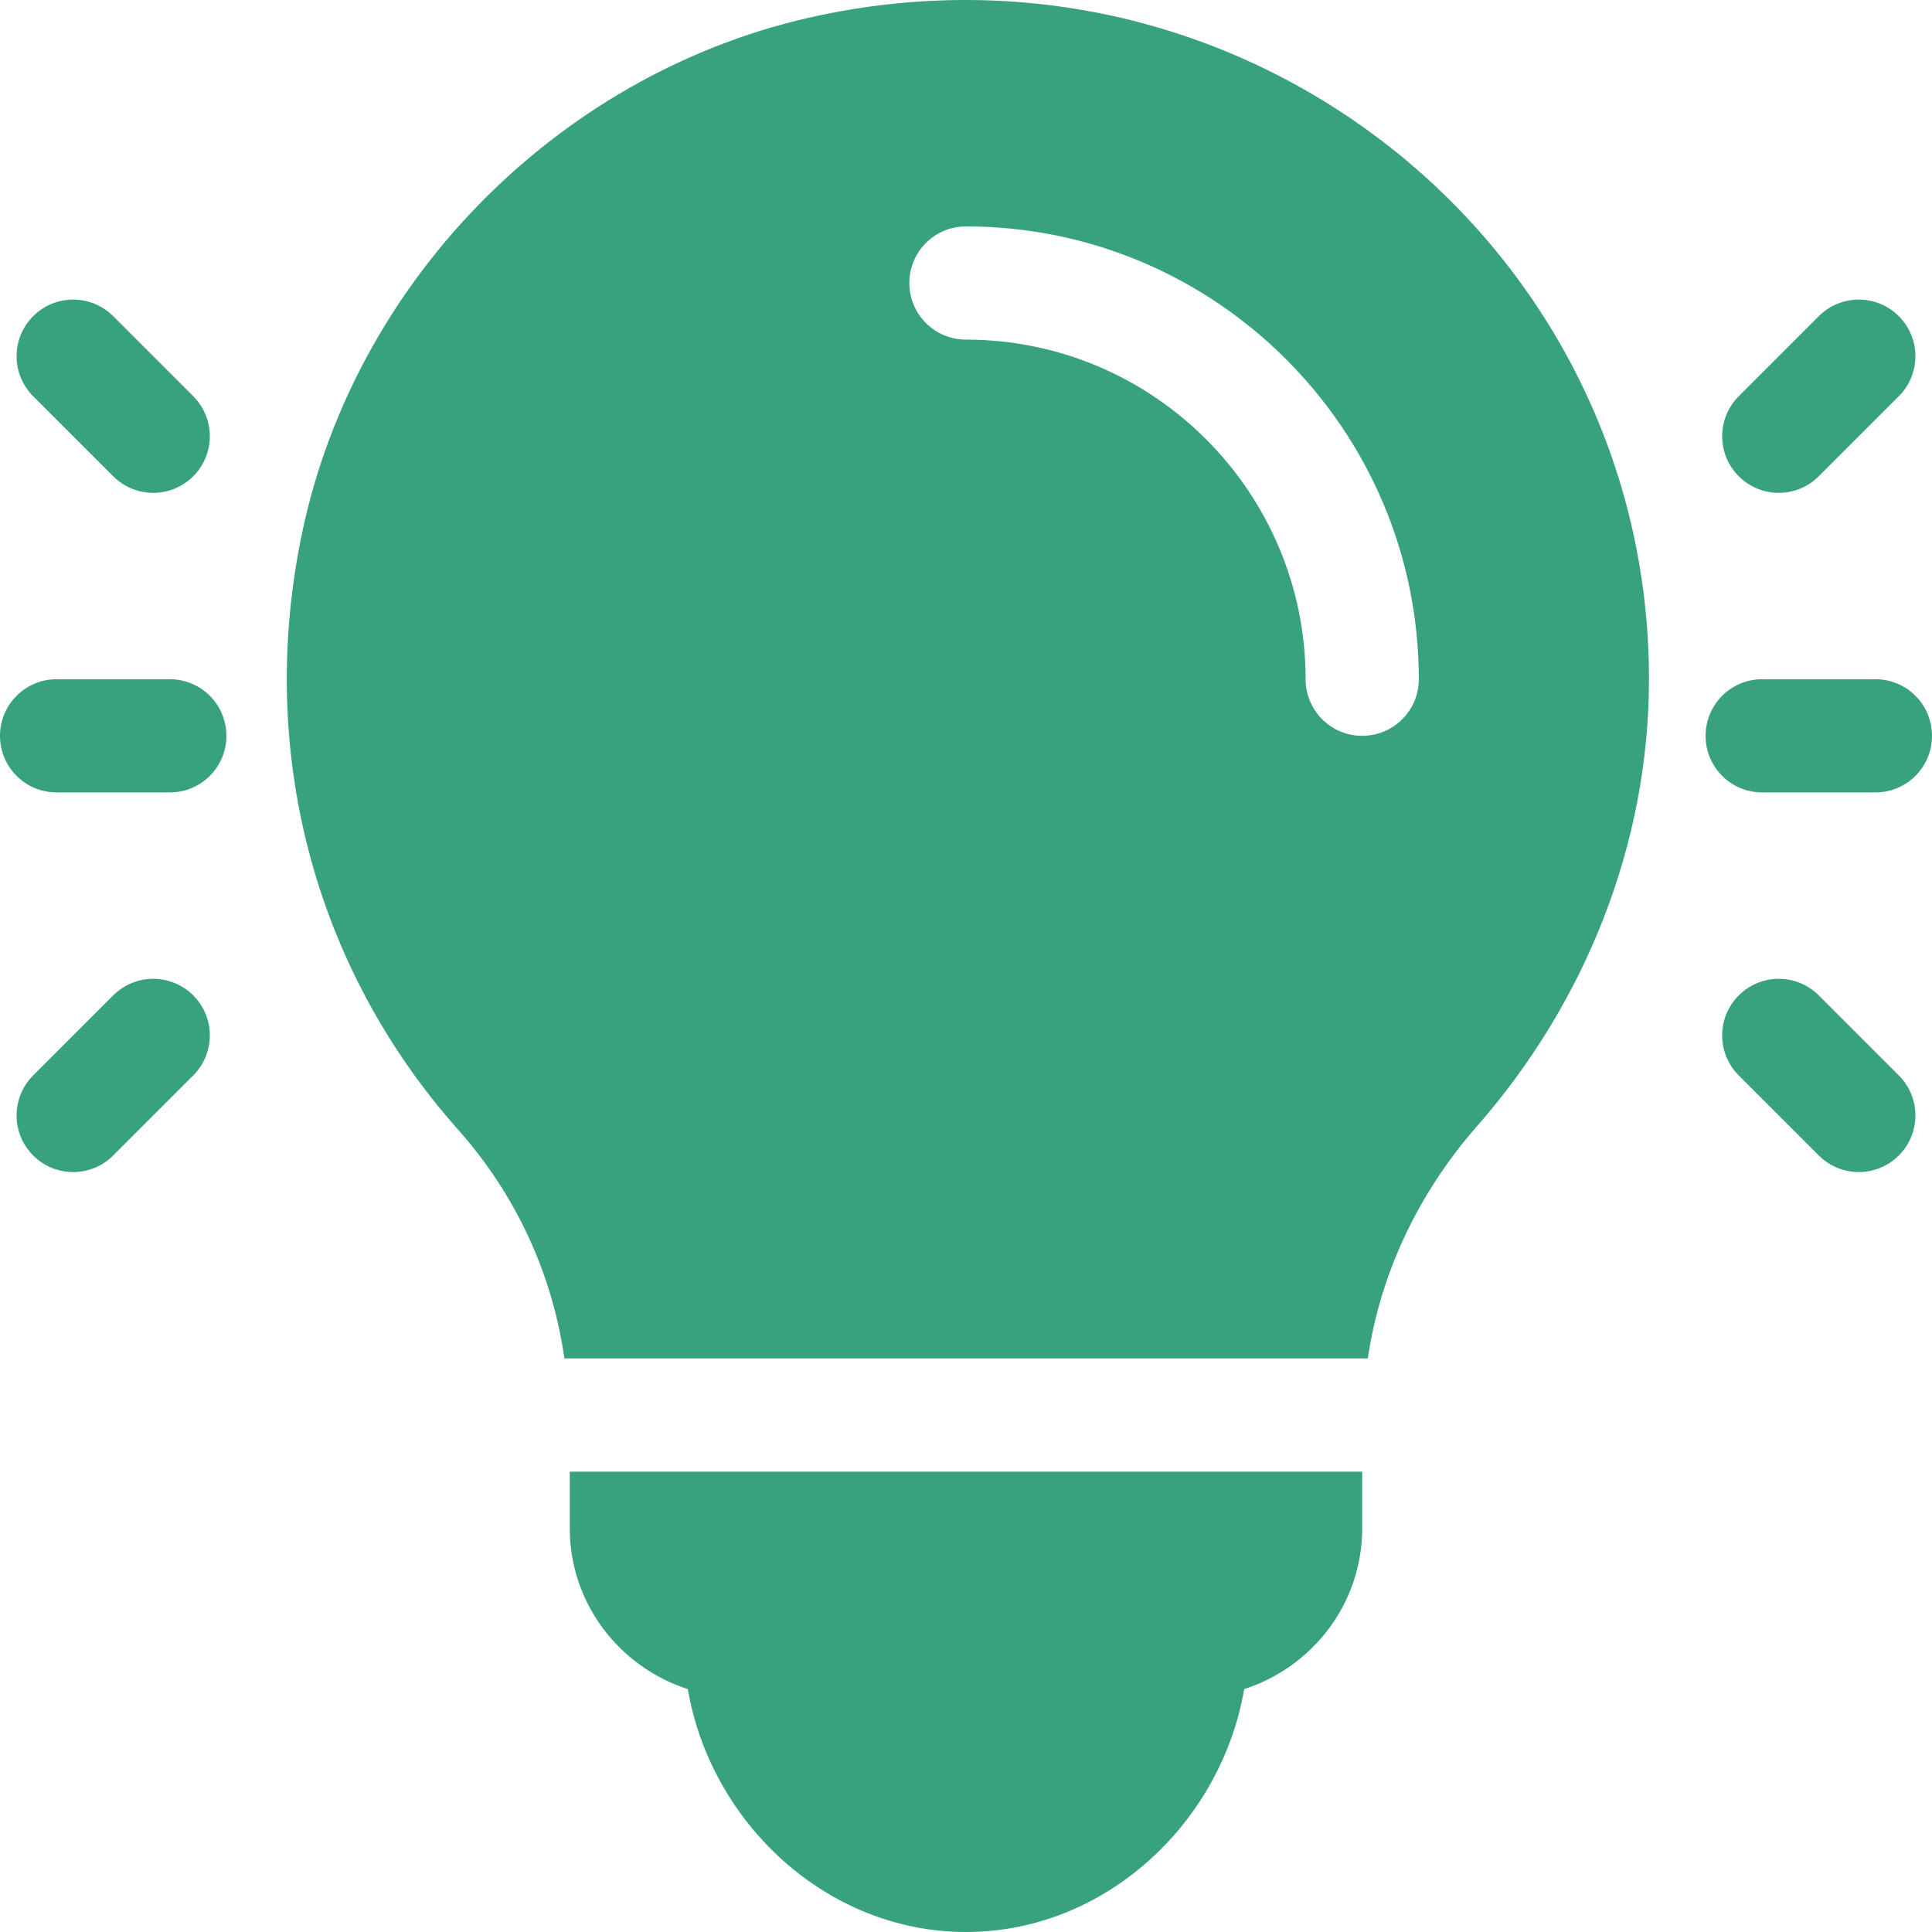
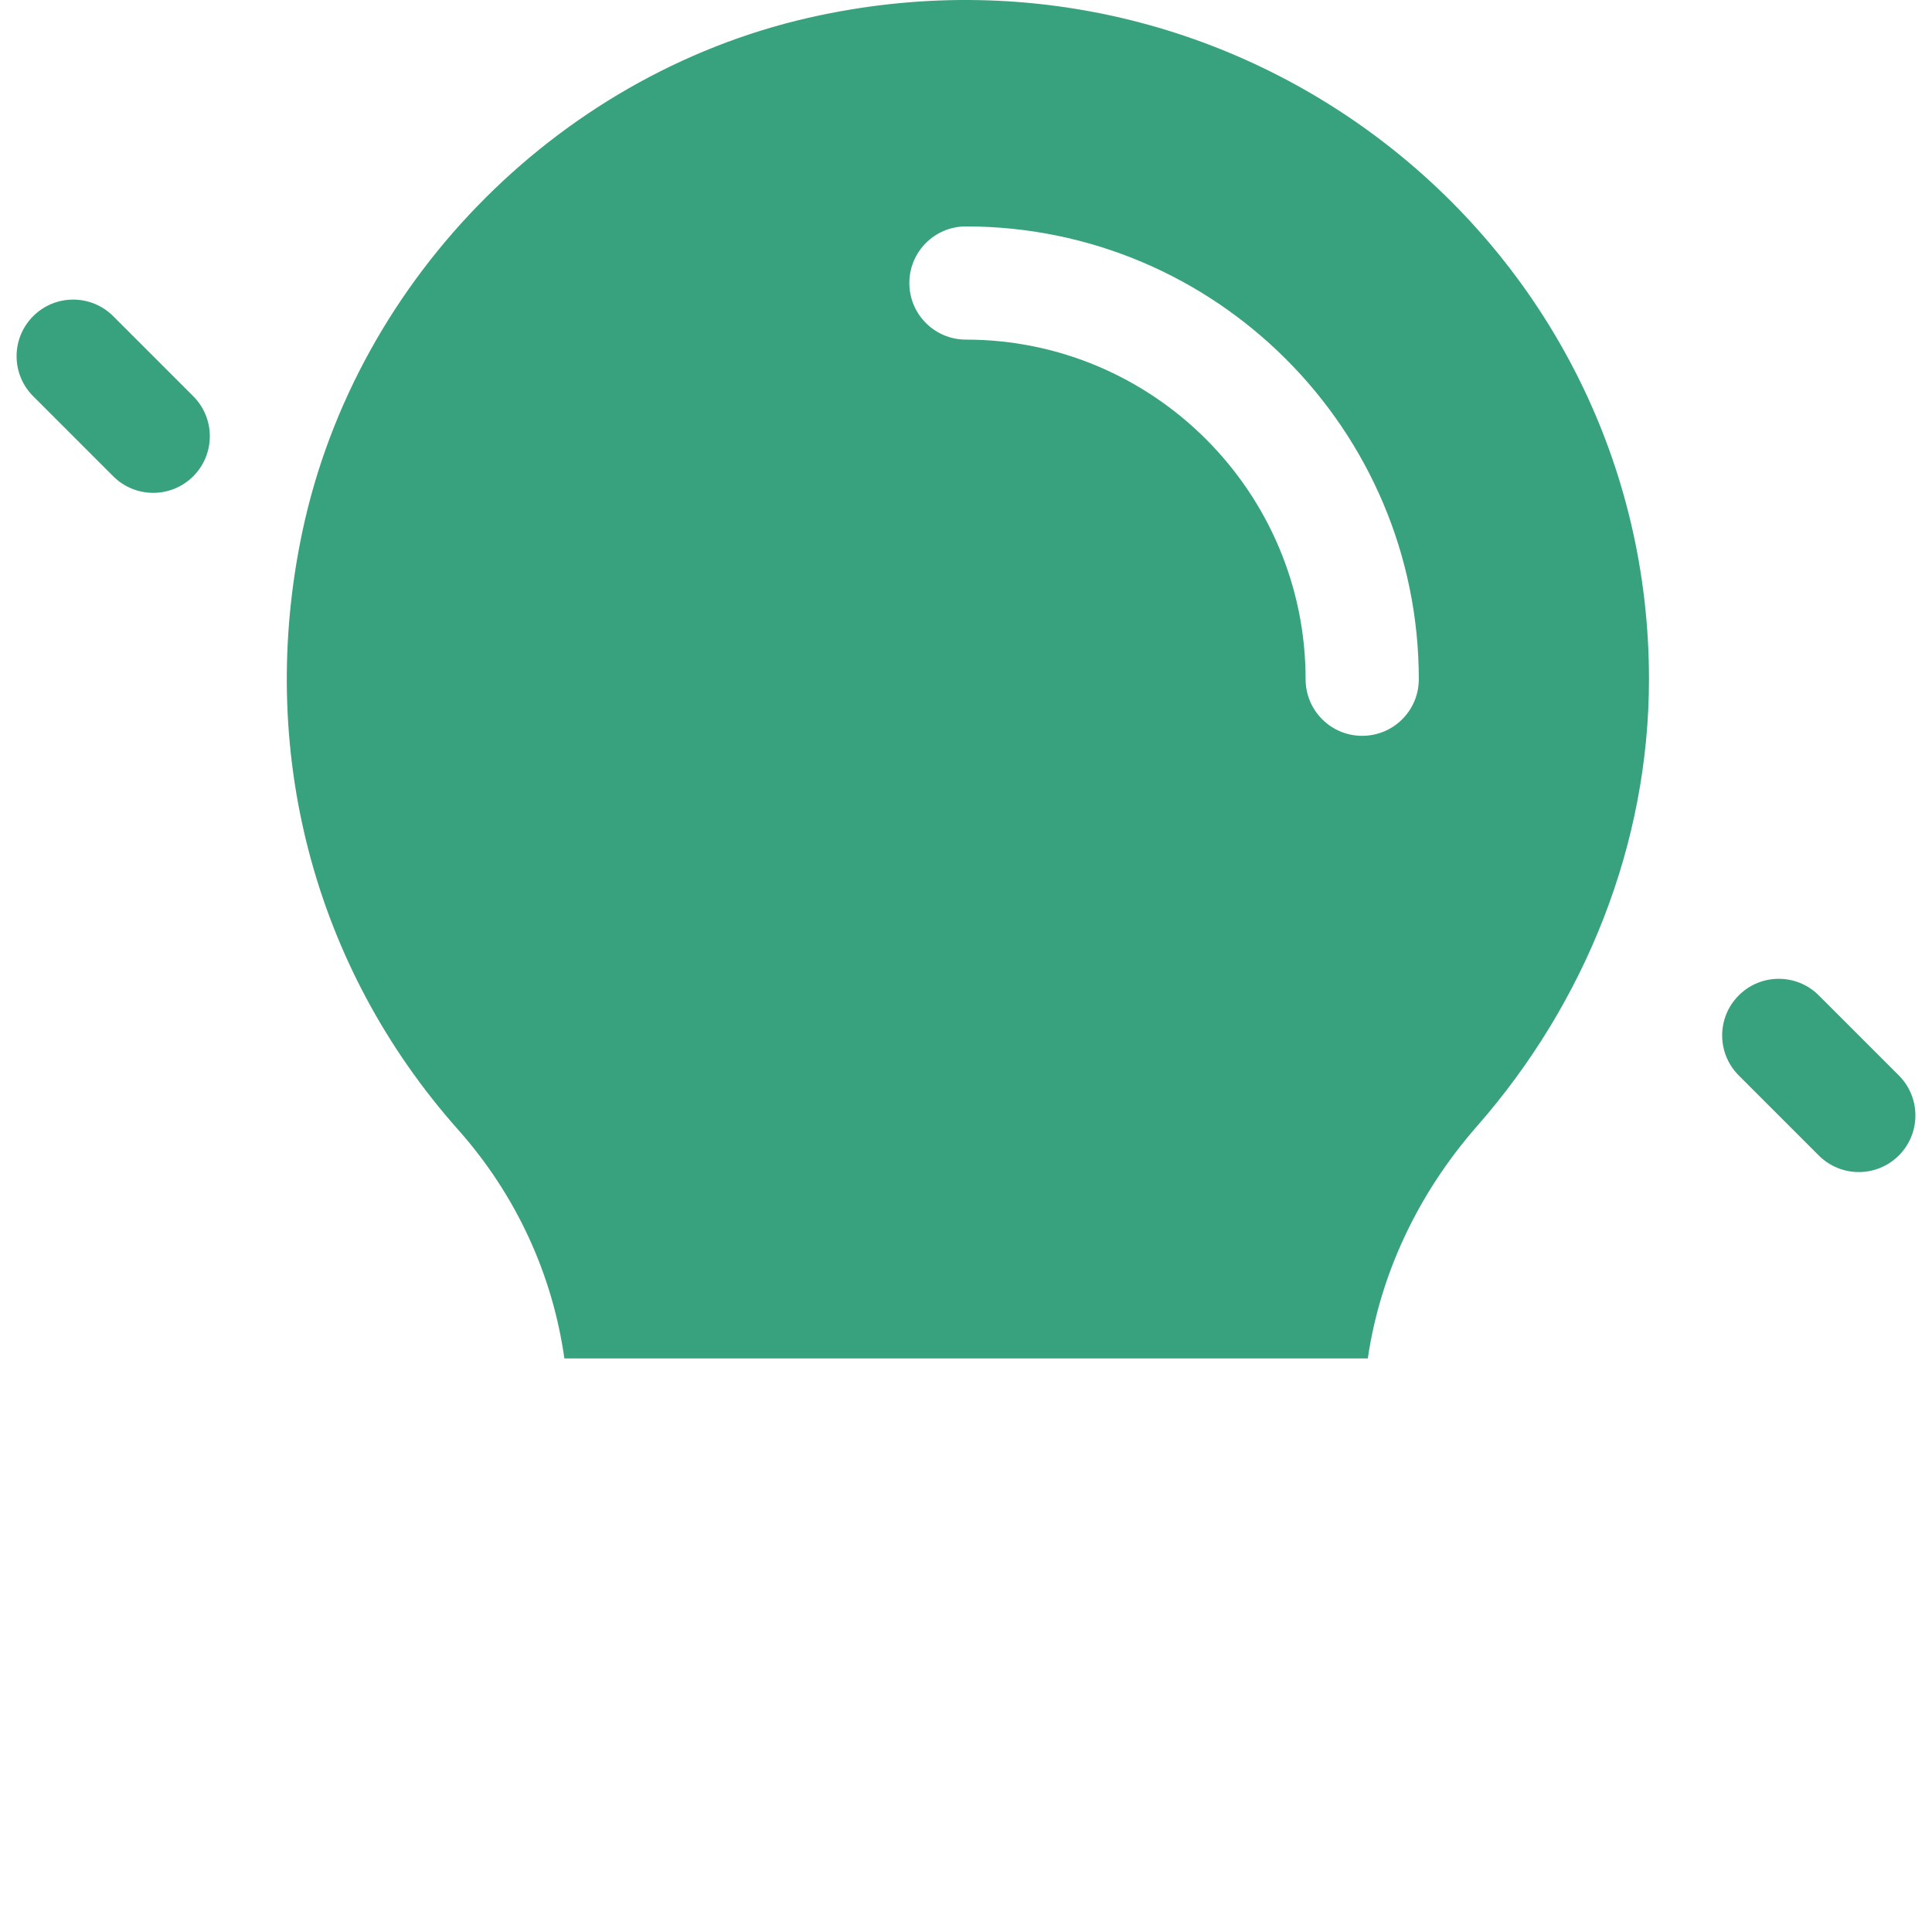
<svg xmlns="http://www.w3.org/2000/svg" version="1.1" id="Capa_1" x="0px" y="0px" viewBox="0 0 512.003 512.003" style="enable-background:new 0 0 512.003 512.003;" xml:space="preserve" width="300" height="300">
  <g width="100%" height="100%" transform="matrix(1,0,0,1,0,0)">
    <g>
      <g>
-         <path d="M151.001,390.003v15c0,19.998,13.2,36.791,31.278,42.634c6.05,35.327,36.696,64.366,73.722,64.366&#10;&#09;&#09;&#09;s67.672-29.039,73.722-64.366c18.078-5.843,31.278-22.635,31.278-42.634v-15H151.001z" fill="#38a17e" fill-opacity="1" data-original-color="#000000ff" stroke="none" stroke-opacity="1" />
-       </g>
+         </g>
    </g>
    <g>
      <g>
        <path d="M217.344,4.045C149.639,18.181,94.502,73.142,80.146,140.818c-12.202,57.583,2.857,115.386,41.294,158.599&#10;&#09;&#09;&#09;c15.54,17.487,25.02,38.593,28.129,60.586h212.915c3.215-21.889,12.973-43.33,28.956-61.568&#10;&#09;&#09;&#09;c28.74-32.769,45.561-74.839,45.561-118.433C437.001,65.821,331.274-19.94,217.344,4.045z M361.001,195.003&#10;&#09;&#09;&#09;c-8.291,0-15-6.709-15-15c0-49.629-40.386-90-90.015-90c-8.291,0-15-6.709-15-15c0-8.291,6.709-15,15-15&#10;&#09;&#09;&#09;c66.182,0,120.015,53.833,120.015,120C376.001,188.294,369.292,195.003,361.001,195.003z" fill="#38a17e" fill-opacity="1" data-original-color="#000000ff" stroke="none" stroke-opacity="1" />
      </g>
    </g>
    <g>
      <g>
-         <path d="M45.001,180.003h-30c-8.291,0-15,6.709-15,15c0,8.291,6.709,15,15,15h30c8.291,0,15-6.709,15-15&#10;&#09;&#09;&#09;C60.001,186.712,53.292,180.003,45.001,180.003z" fill="#38a17e" fill-opacity="1" data-original-color="#000000ff" stroke="none" stroke-opacity="1" />
-       </g>
+         </g>
    </g>
    <g>
      <g>
        <path d="M51.212,105.003L30.001,83.792c-5.86-5.86-15.352-5.86-21.211,0c-5.859,5.859-5.859,15.352,0,21.211l21.211,21.211&#10;&#09;&#09;&#09;c5.859,5.859,15.352,5.859,21.211,0C57.071,120.355,57.071,110.862,51.212,105.003z" fill="#38a17e" fill-opacity="1" data-original-color="#000000ff" stroke="none" stroke-opacity="1" />
      </g>
    </g>
    <g>
      <g>
-         <path d="M51.212,263.792c-5.859-5.859-15.352-5.86-21.211,0L8.79,285.003c-5.859,5.859-5.859,15.352,0,21.211&#10;&#09;&#09;&#09;c5.859,5.859,15.352,5.859,21.211,0l21.211-21.211C57.071,279.144,57.071,269.651,51.212,263.792z" fill="#38a17e" fill-opacity="1" data-original-color="#000000ff" stroke="none" stroke-opacity="1" />
-       </g>
+         </g>
    </g>
    <g>
      <g>
-         <path d="M497.001,180.003h-30c-8.291,0-15,6.709-15,15c0,8.291,6.709,15,15,15h30c8.291,0,15-6.709,15-15&#10;&#09;&#09;&#09;C512.001,186.712,505.292,180.003,497.001,180.003z" fill="#38a17e" fill-opacity="1" data-original-color="#000000ff" stroke="none" stroke-opacity="1" />
-       </g>
+         </g>
    </g>
    <g>
      <g>
-         <path d="M503.212,83.792c-5.859-5.859-15.352-5.859-21.211,0l-21.211,21.211c-5.859,5.859-5.859,15.352,0,21.211&#10;&#09;&#09;&#09;c5.859,5.859,15.351,5.859,21.211,0l21.211-21.211C509.071,99.144,509.071,89.651,503.212,83.792z" fill="#38a17e" fill-opacity="1" data-original-color="#000000ff" stroke="none" stroke-opacity="1" />
-       </g>
+         </g>
    </g>
    <g>
      <g>
        <path d="M503.212,285.003l-21.211-21.211c-5.859-5.859-15.352-5.859-21.211,0s-5.859,15.352,0,21.211l21.211,21.211&#10;&#09;&#09;&#09;c5.859,5.859,15.352,5.859,21.211,0S509.071,290.862,503.212,285.003z" fill="#38a17e" fill-opacity="1" data-original-color="#000000ff" stroke="none" stroke-opacity="1" />
      </g>
    </g>
    <g>
</g>
    <g>
</g>
    <g>
</g>
    <g>
</g>
    <g>
</g>
    <g>
</g>
    <g>
</g>
    <g>
</g>
    <g>
</g>
    <g>
</g>
    <g>
</g>
    <g>
</g>
    <g>
</g>
    <g>
</g>
    <g>
</g>
  </g>
</svg>